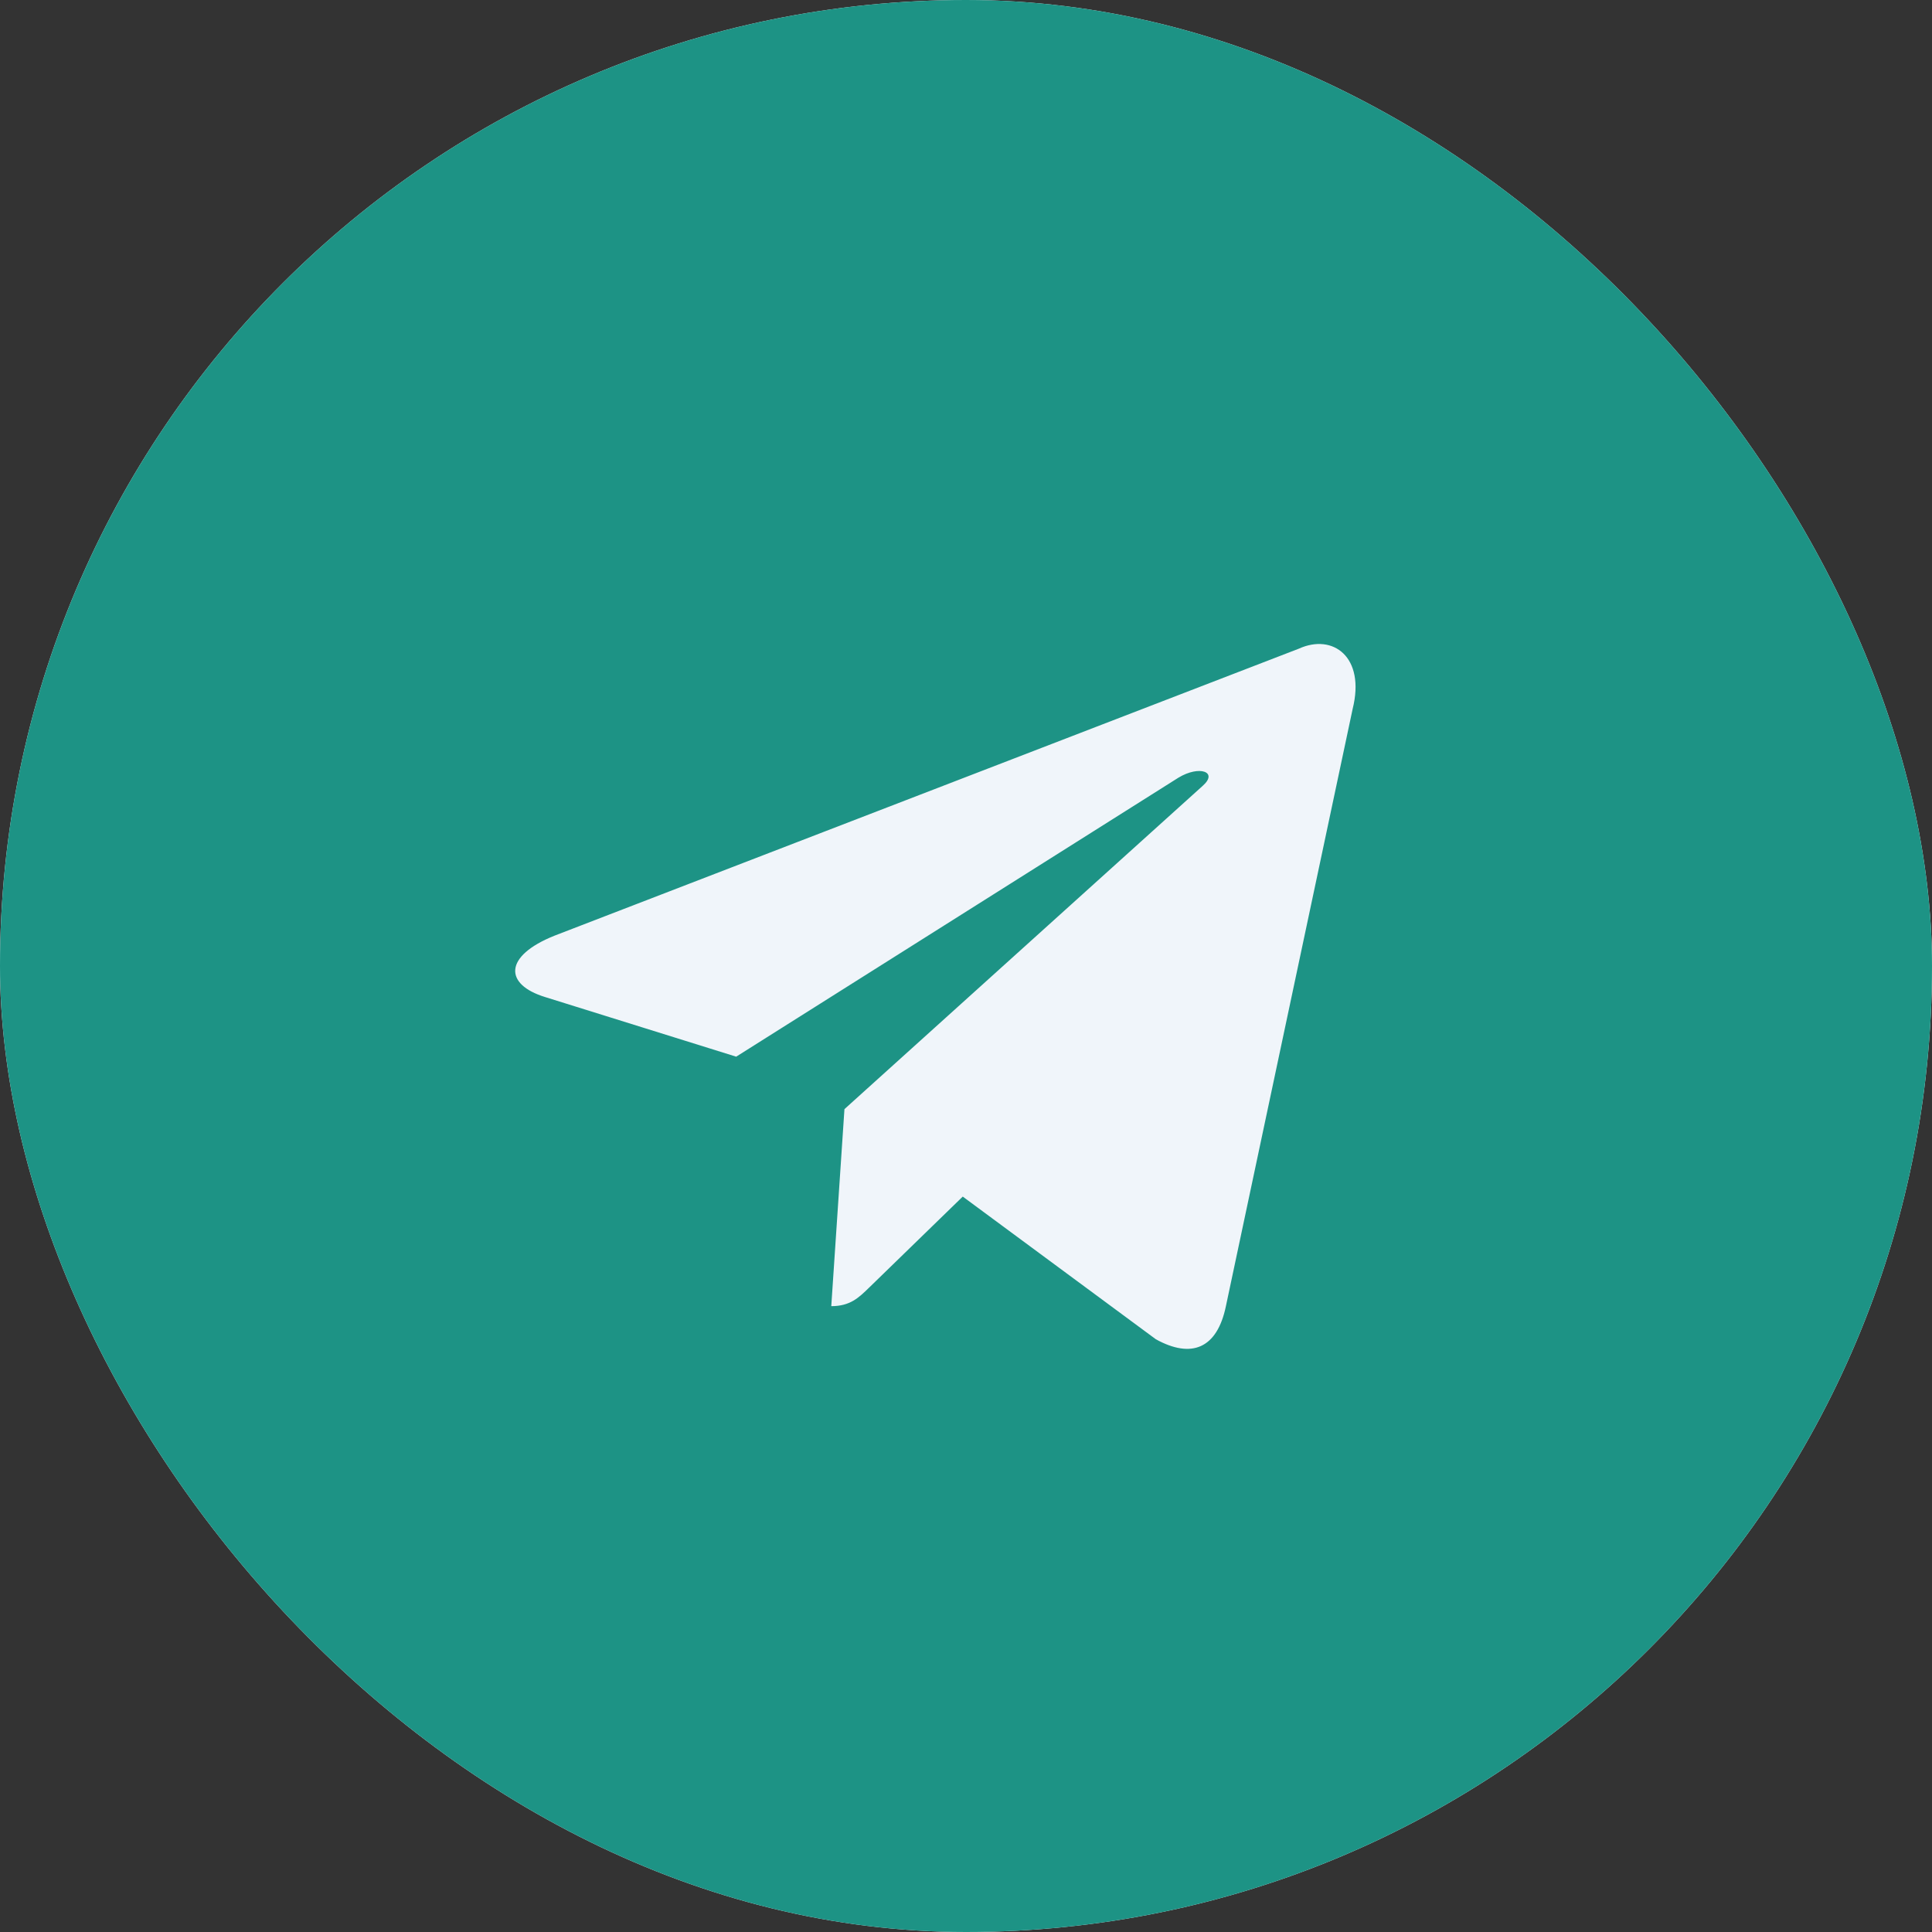
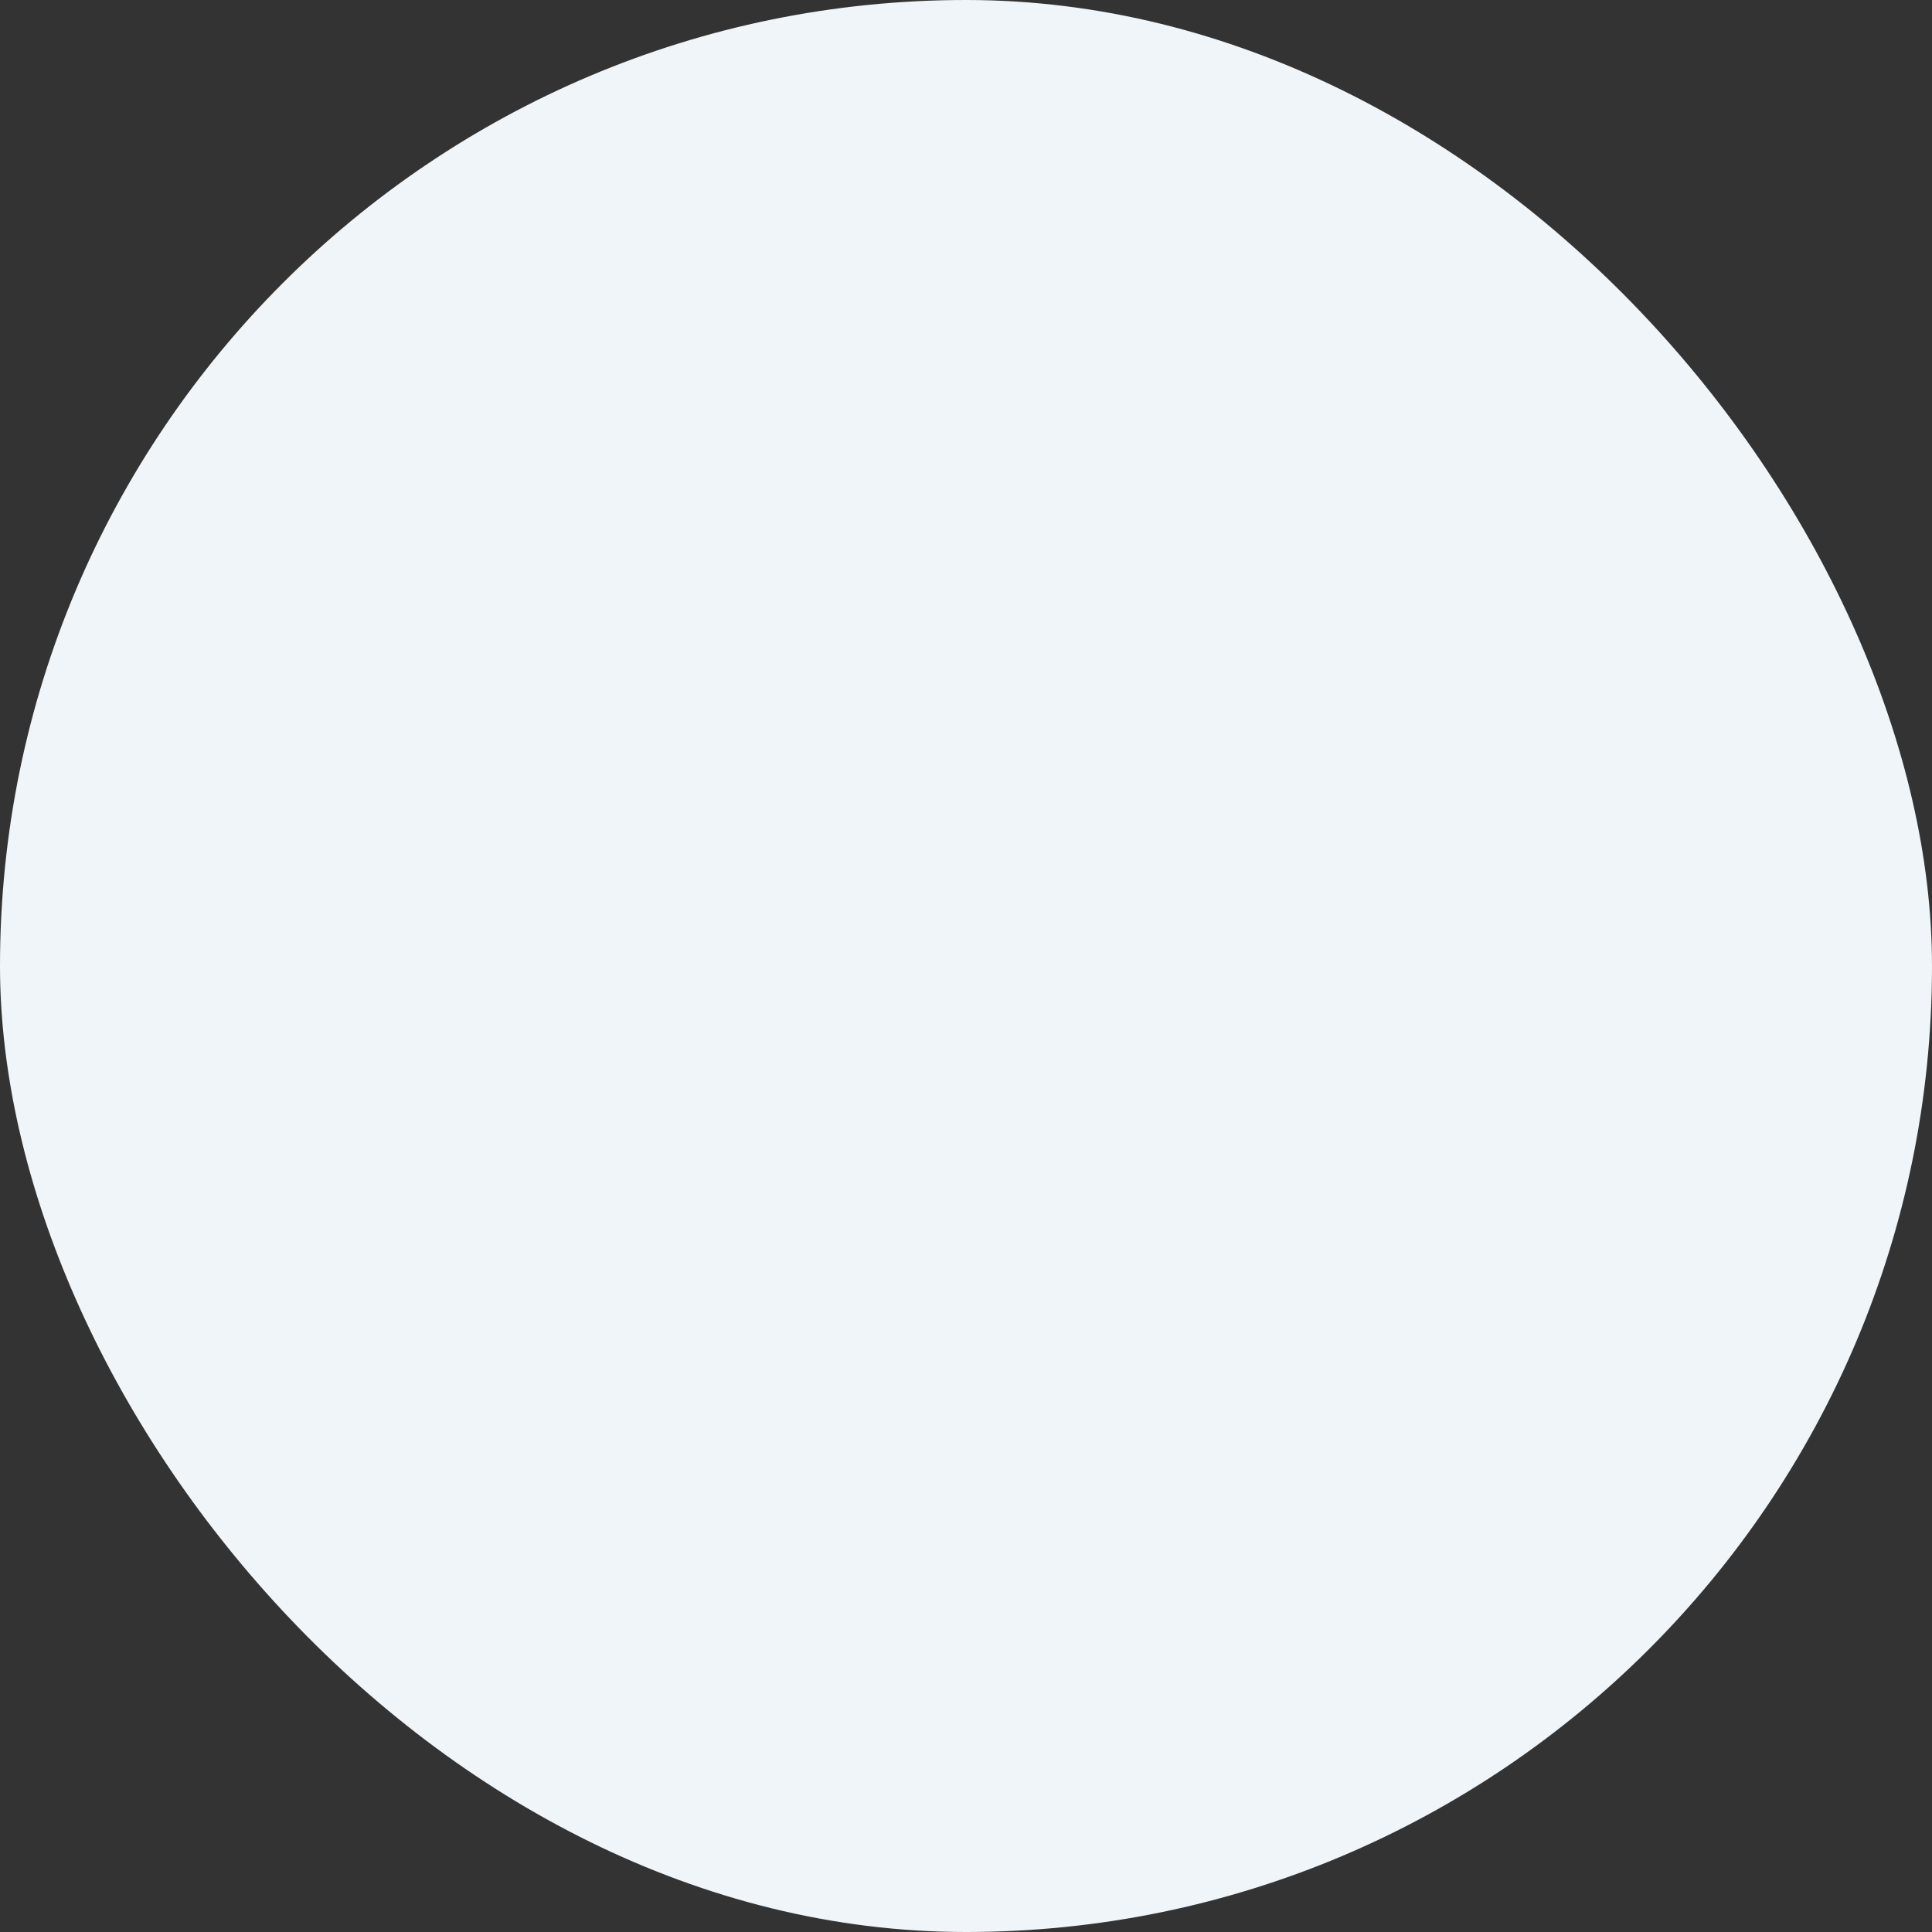
<svg xmlns="http://www.w3.org/2000/svg" width="60" height="60" viewBox="0 0 60 60" fill="none">
  <rect x="0" y="0" width="60" height="60" fill="#333333" stroke="none" />
  <g clip-path="url(#clip0_1209_84)">
    <rect width="60" height="60" rx="30" fill="#F0F5FA" />
-     <path fill-rule="evenodd" clip-rule="evenodd" d="M10 0C4.477 0 0 4.477 0 10V50C0 55.523 4.477 60 10 60H50C55.523 60 60 55.523 60 50V10C60 4.477 55.523 0 50 0H10ZM25.816 40.564L26.225 34.446L26.224 34.446L37.353 24.403C37.842 23.97 37.246 23.758 36.598 24.151L22.863 32.816L16.931 30.965C15.65 30.572 15.64 29.692 17.219 29.059L40.337 20.145C41.392 19.665 42.411 20.398 42.008 22.015L38.071 40.567C37.797 41.885 37 42.201 35.896 41.592L29.899 37.161L27.016 39.964C27.007 39.973 26.998 39.982 26.989 39.99C26.667 40.304 26.4 40.564 25.816 40.564Z" fill="#1D9385" />
  </g>
  <defs>
    <clipPath id="clip0_1209_84">
      <rect width="60" height="60" rx="30" fill="white" />
    </clipPath>
  </defs>
</svg>